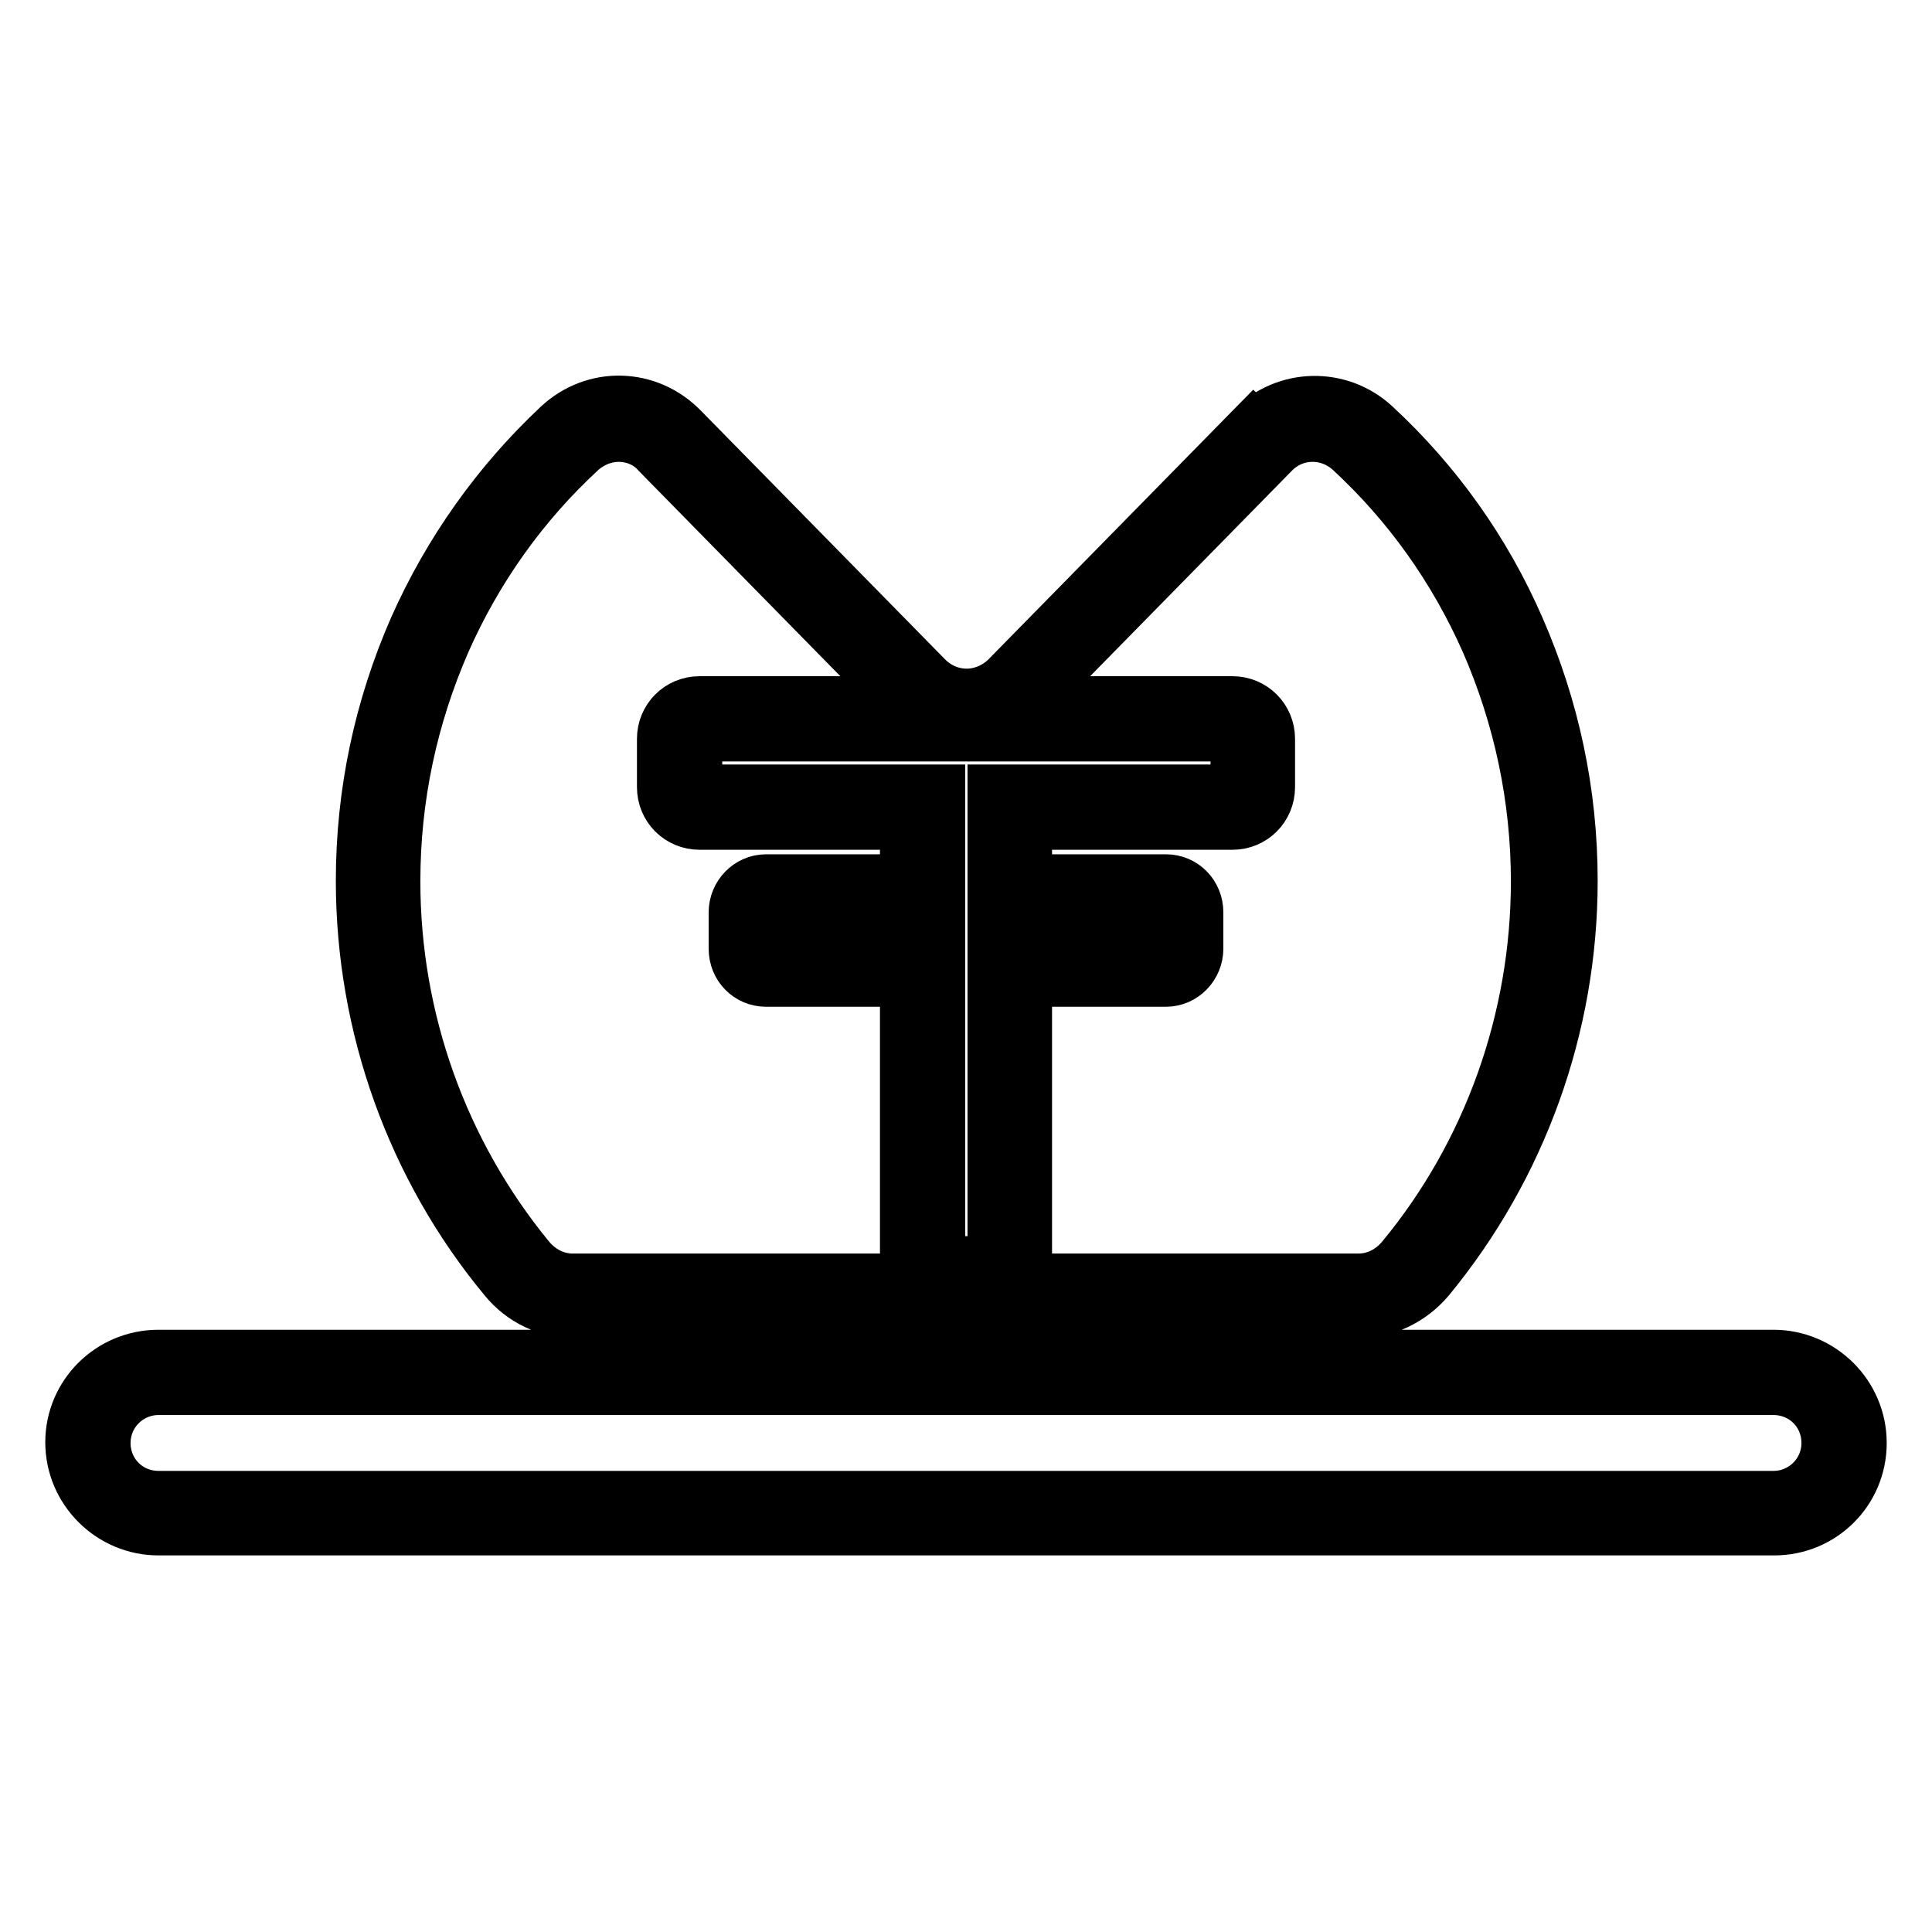
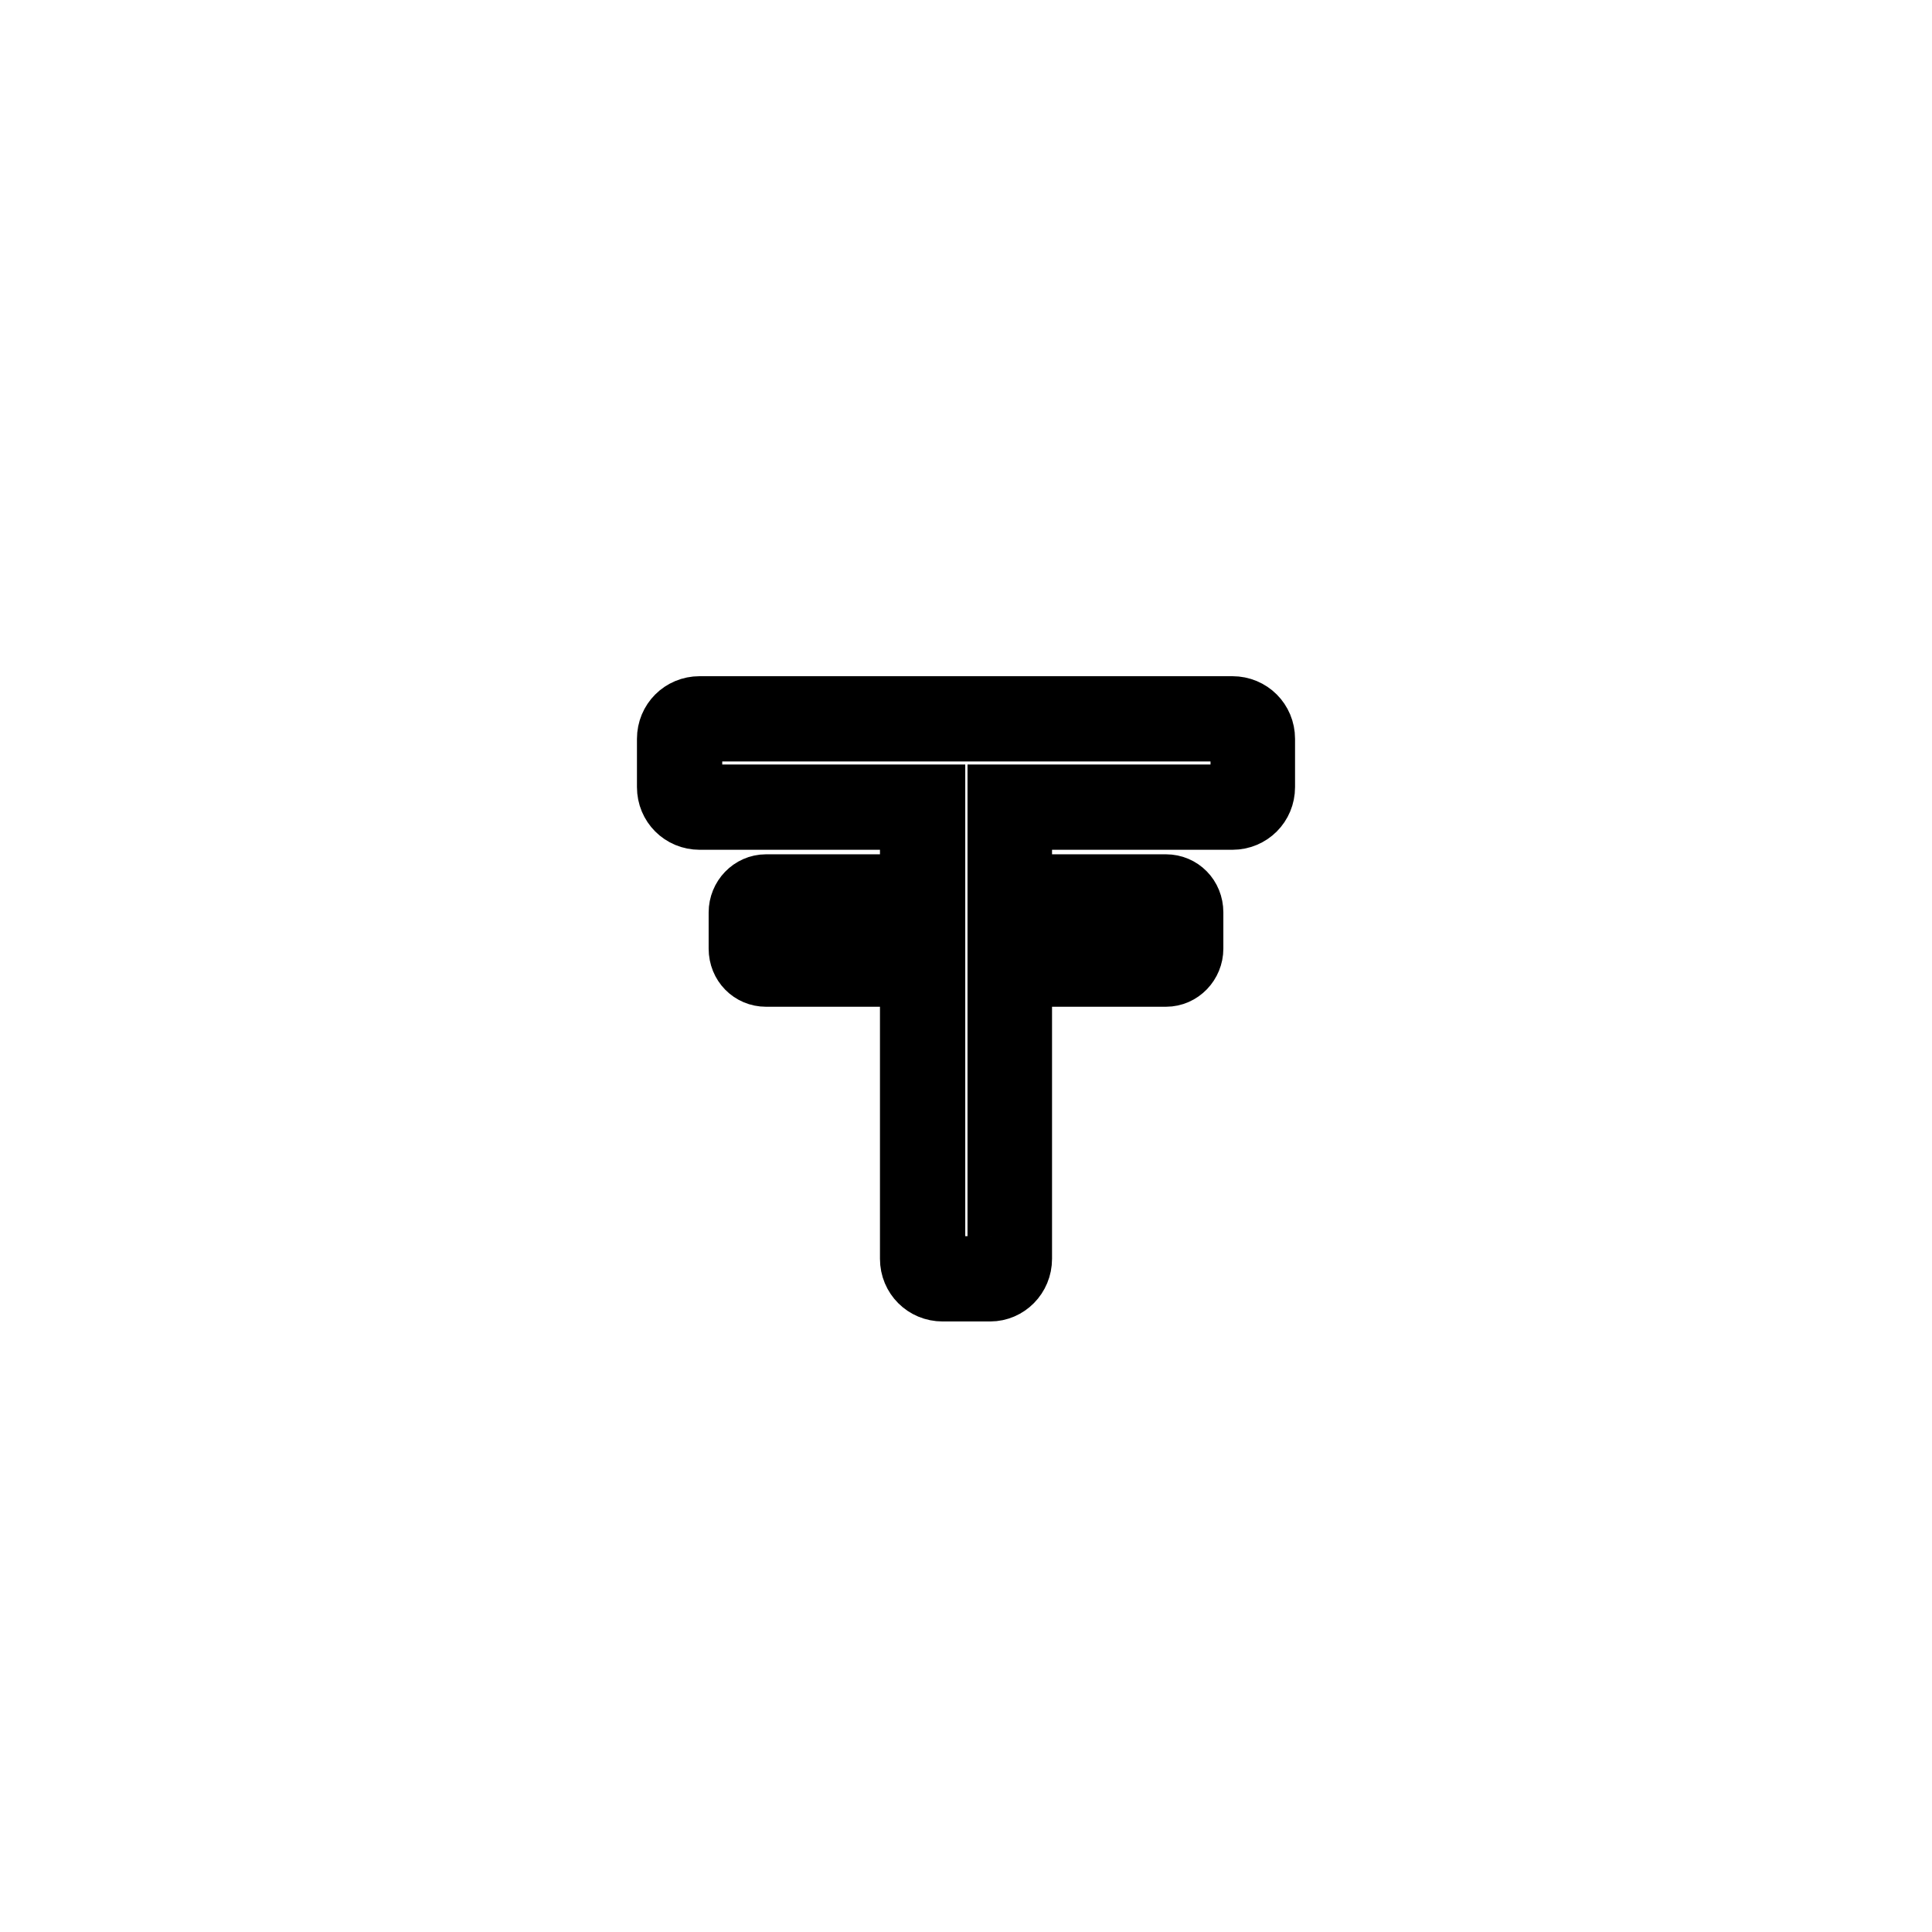
<svg xmlns="http://www.w3.org/2000/svg" version="1.1" x="0px" y="0px" viewBox="0 0 256 256" enable-background="new 0 0 256 256" xml:space="preserve">
  <g>
-     <path stroke-width="8" fill-opacity="0" stroke="#000000" d="M235.1,202.1H21c-6,0-11-4.9-11-11c0-6,4.9-10.9,11-10.9H235c6,0,11,4.9,11,11S241.1,202.1,235.1,202.1z  M21,183.5c-4.2,0-7.7,3.4-7.7,7.7s3.4,7.7,7.7,7.7H235c4.2,0,7.7-3.4,7.7-7.7s-3.4-7.7-7.7-7.7H21z M180.1,173.3H76 c-3.3,0-6.5-1.5-8.7-4.2c-12.1-14.6-18.8-33.2-18.8-52.4c0-11.6,2.4-22.8,7-33.3c4.5-10.1,10.9-19.1,18.9-26.6 c4.5-4.2,11.3-4,15.6,0.4l32.4,33c1.5,1.5,3.5,2.4,5.7,2.4c2.1,0,4.2-0.9,5.7-2.4l32.4-33l1.2,1.1l-1.2-1.1 c4.3-4.4,11.2-4.5,15.6-0.4c8.1,7.5,14.5,16.5,18.9,26.6c4.6,10.5,7,21.7,7,33.3c0,19.2-6.7,37.7-18.8,52.4 C186.6,171.8,183.4,173.3,180.1,173.3z M82,57.2c-1.9,0-3.8,0.7-5.4,2.1c-7.8,7.2-13.9,15.8-18.2,25.5c-4.4,10.1-6.7,20.8-6.7,32 c0,18.4,6.4,36.2,18,50.3c1.6,1.9,3.8,3,6.2,3h104.1c2.4,0,4.6-1.1,6.2-3c11.6-14,18-31.9,18-50.3c0-11.1-2.3-21.9-6.7-32 c-4.3-9.7-10.4-18.3-18.2-25.5c-3.2-2.9-8-2.8-11,0.3l-32.4,33c-2.1,2.2-5,3.4-8,3.4c-3,0-5.9-1.2-8-3.4l-32.4-33 C86.1,58,84,57.2,82,57.2z" />
    <path stroke-width="8" fill-opacity="0" stroke="#000000" d="M131.2,171.1h-6.3c-2.4,0-4.3-1.9-4.3-4.3v-37.4h-19.1c-2,0-3.6-1.6-3.6-3.7v-4.8c0-2,1.6-3.7,3.6-3.7h19.1 v-8.6H92.7c-2.4,0-4.3-1.9-4.3-4.3v-6.4c0-2.4,1.9-4.3,4.3-4.3h70.6c2.4,0,4.3,1.9,4.3,4.3v6.4c0,2.4-1.9,4.3-4.3,4.3h-27.9v8.6 h19.1c2,0,3.6,1.6,3.6,3.7v4.8c0,2-1.6,3.7-3.6,3.7h-19.1v37.4C135.4,169.2,133.5,171.1,131.2,171.1z M101.5,120.5 c-0.2,0-0.3,0.2-0.3,0.4v4.8c0,0.2,0.2,0.4,0.3,0.4h22.4v40.7c0,0.6,0.4,1,1,1h6.3c0.5,0,1-0.5,1-1v-40.7h22.4 c0.2,0,0.3-0.2,0.3-0.4v-4.8c0-0.2-0.2-0.4-0.3-0.4h-22.4v-15.2h31.2c0.5,0,1-0.5,1-1v-6.4c0-0.6-0.5-1-1-1H92.7c-0.5,0-1,0.5-1,1 v6.4c0,0.6,0.5,1,1,1h31.2v15.2H101.5z" />
  </g>
</svg>